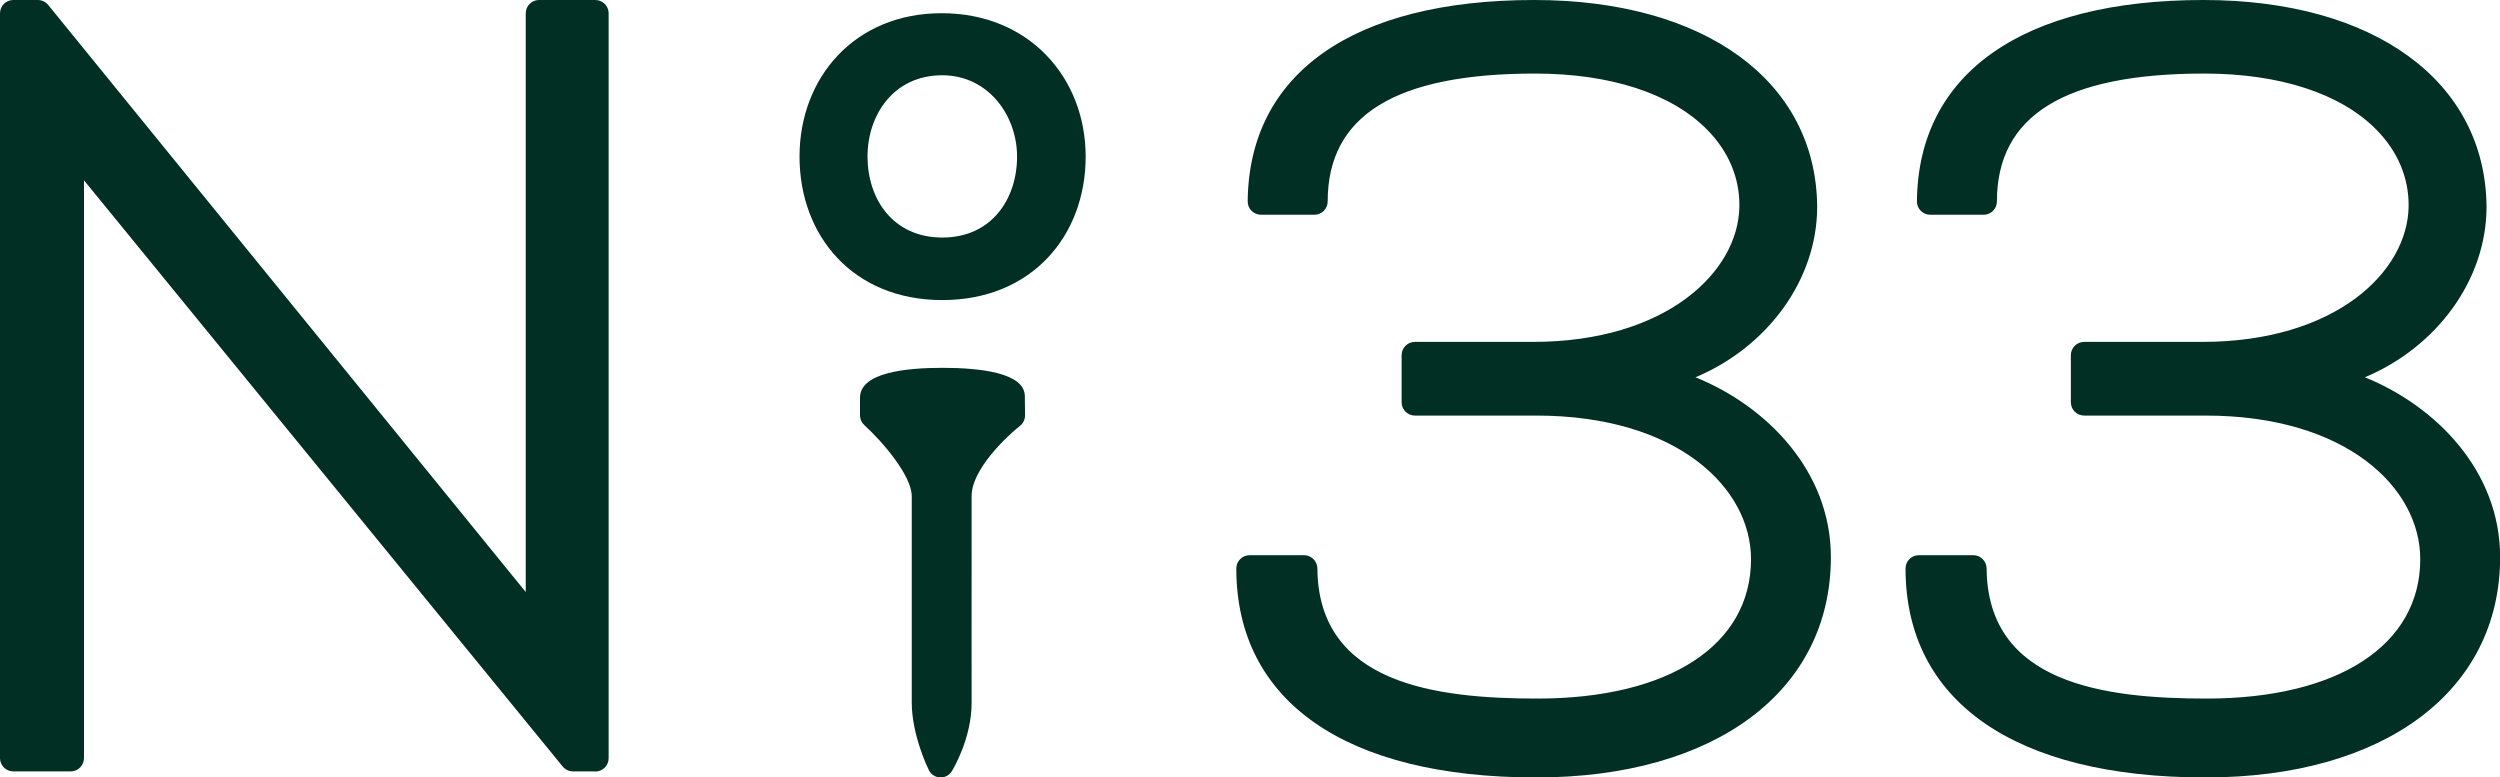
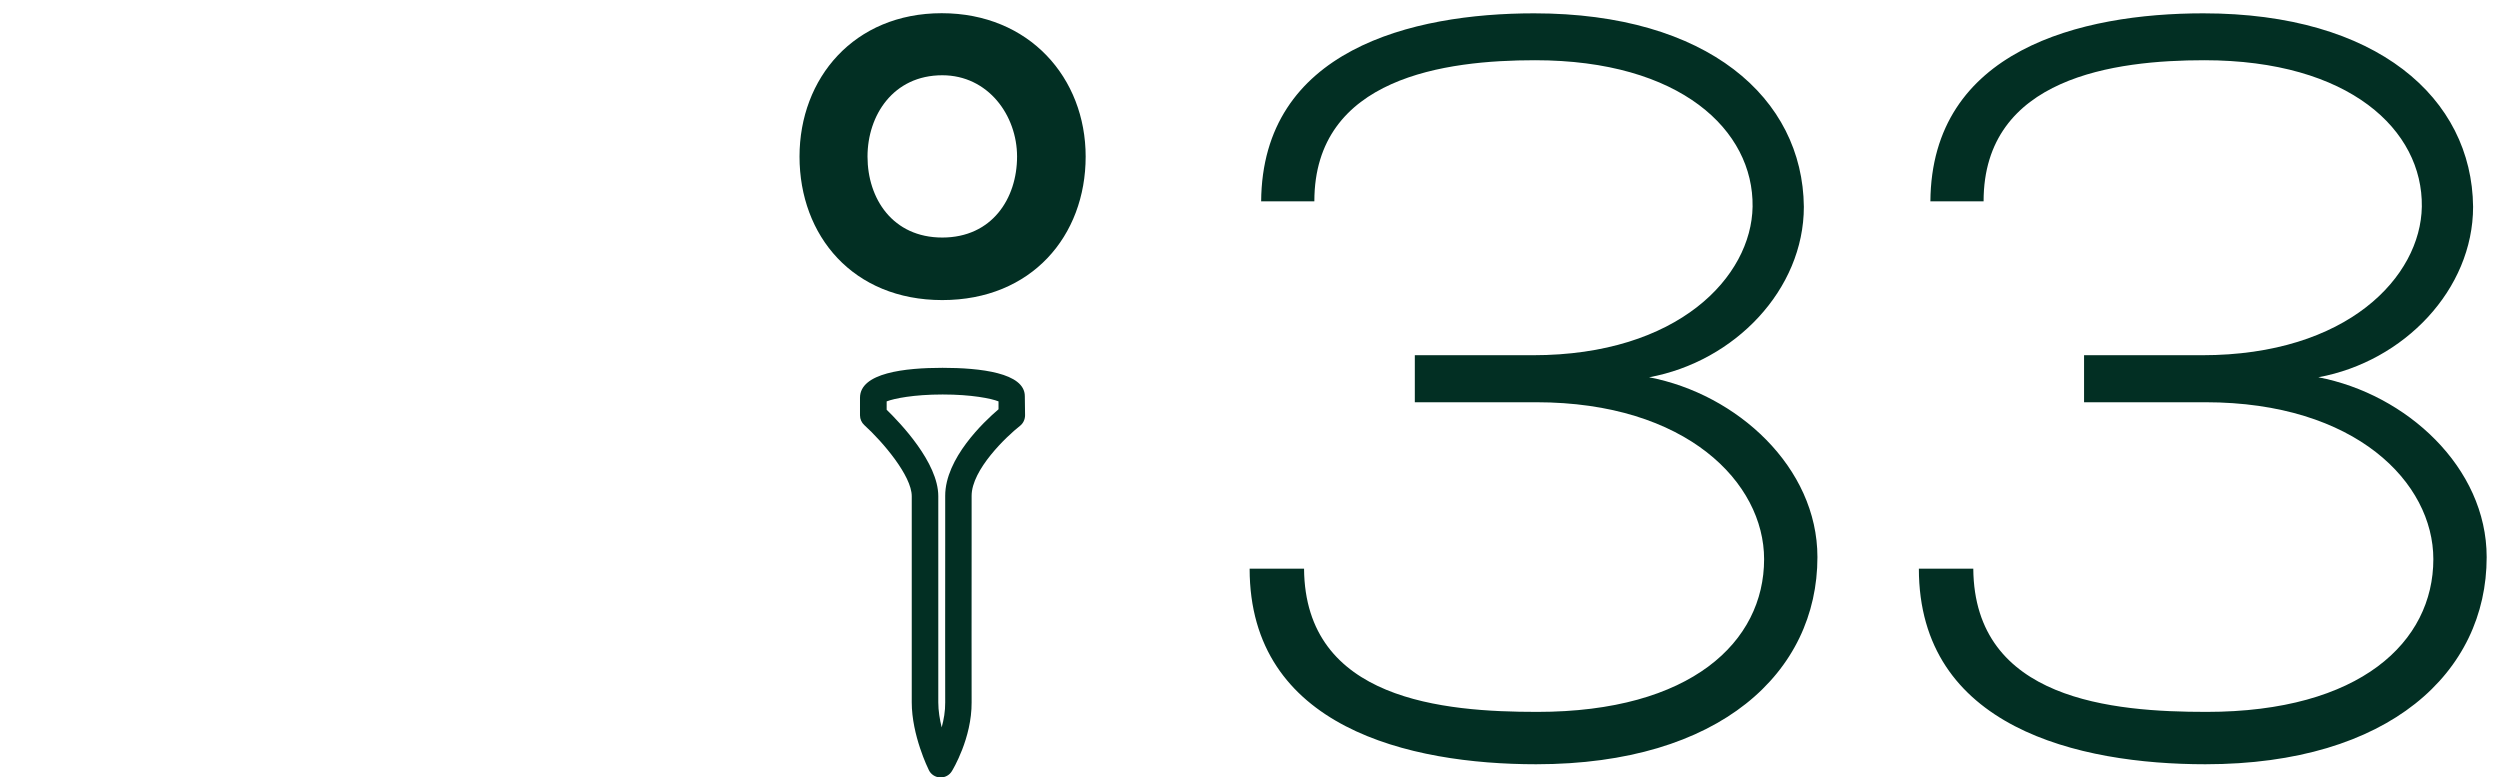
<svg xmlns="http://www.w3.org/2000/svg" viewBox="0 0 206.28 64.15" id="Layer_2">
  <defs>
    <style>.cls-1{fill:#022f23;}</style>
  </defs>
  <g id="Layer_1-2">
-     <polygon points="3.12 1.1 44.47 51.93 44.47 1.1 49.12 1.1 49.12 62.56 47.28 62.56 5.84 11.81 5.84 62.56 1.1 62.56 1.1 1.1 3.12 1.1" class="cls-1" />
-     <path d="M49.12,63.65h-1.84c-.33,0-.64-.15-.85-.4L6.93,14.88v47.67c0,.61-.49,1.1-1.1,1.1H1.1c-.61,0-1.1-.49-1.1-1.1V1.1C0,.49.49,0,1.1,0h2.02c.33,0,.64.15.85.4l39.41,48.45V1.1C43.38.49,43.87,0,44.47,0h4.65c.61,0,1.1.49,1.1,1.1v61.46c0,.61-.49,1.1-1.1,1.1ZM47.8,61.46h.23s0-59.27,0-59.27h-2.46s0,49.74,0,49.74c0,.46-.29.88-.73,1.03-.44.15-.92.02-1.21-.34L2.59,2.19h-.4s0,59.27,0,59.27h2.55s0-49.65,0-49.65c0-.46.29-.88.73-1.03.43-.15.92-.02,1.22.34l41.11,50.35Z" class="cls-1" />
    <path d="M104.06,16.63c.08-12.51,12.42-15.53,22.52-15.53,14.32,0,22.17,6.99,22.26,15.96,0,6.82-5.69,12.77-12.77,14.07,7.25,1.38,13.89,7.42,13.89,14.84,0,9.49-8.02,17.09-23.21,17.09-10.44,0-23.64-3.02-23.64-16.14h4.49c.08,10.88,11.56,11.82,19.24,11.82,12.69,0,18.72-5.78,18.72-12.6,0-6.3-6.38-12.95-18.81-12.95h-10.01v-3.88h9.75c11.99,0,18.03-6.48,18.12-12.26.09-6.3-5.95-12.08-17.95-12.08-7.33,0-18.21,1.38-18.21,11.64h-4.4Z" class="cls-1" />
-     <path d="M126.75,64.15c-15.72,0-24.74-6.28-24.74-17.24,0-.61.49-1.1,1.1-1.1h4.49c.6,0,1.09.49,1.1,1.09.07,9.52,9.74,10.74,18.15,10.74,10.87,0,17.63-4.41,17.63-11.5,0-5.89-6.09-11.85-17.72-11.85h-10.01c-.61,0-1.1-.49-1.1-1.1v-3.88c0-.61.49-1.1,1.1-1.1h9.75c10.95,0,16.95-5.76,17.02-11.18.03-2.35-.89-4.54-2.67-6.34-2.94-2.98-7.98-4.62-14.19-4.62-11.51,0-17.11,3.45-17.11,10.55,0,.61-.49,1.1-1.1,1.1h-4.4c-.29,0-.57-.12-.78-.32-.21-.21-.32-.49-.32-.78C103.04,6.06,111.65,0,126.59,0c14.09,0,23.26,6.69,23.35,17.05,0,6.05-4.12,11.6-10.04,14.08,5.9,2.39,11.17,7.76,11.17,14.84,0,11.05-9.54,18.18-24.31,18.18ZM104.24,48.01c.77,12.11,14.33,13.95,22.51,13.95,13.44,0,22.12-6.28,22.12-15.99,0-7.07-6.61-12.55-13.01-13.76-.52-.1-.89-.55-.89-1.08,0-.53.38-.98.9-1.07,6.77-1.24,11.87-6.82,11.87-12.99-.09-9.03-8.39-14.87-21.16-14.87-7.73,0-20.55,1.77-21.39,13.34h2.21c.43-5.55,4.3-11.64,19.26-11.64,6.8,0,12.4,1.87,15.75,5.27,2.2,2.23,3.33,4.96,3.29,7.91-.1,6.47-6.86,13.34-19.21,13.34h-8.66s0,1.69,0,1.69h8.92c13.07,0,19.91,7.06,19.91,14.04,0,6.32-5.19,13.69-19.82,13.69-5.38,0-19.4,0-20.29-11.82h-2.31Z" class="cls-1" />
    <path d="M159.28,16.63c.08-12.51,12.42-15.53,22.52-15.53,14.32,0,22.17,6.99,22.26,15.96,0,6.82-5.69,12.77-12.77,14.07,7.25,1.38,13.89,7.42,13.89,14.84,0,9.49-8.02,17.09-23.21,17.09-10.44,0-23.64-3.02-23.64-16.14h4.49c.08,10.88,11.56,11.82,19.24,11.82,12.69,0,18.72-5.78,18.72-12.6,0-6.3-6.38-12.95-18.81-12.95h-10.01v-3.88h9.75c11.99,0,18.03-6.48,18.12-12.26.09-6.3-5.95-12.08-17.95-12.08-7.33,0-18.21,1.38-18.21,11.64h-4.4Z" class="cls-1" />
-     <path d="M181.97,64.15c-15.72,0-24.74-6.28-24.74-17.24,0-.61.49-1.1,1.1-1.1h4.49c.6,0,1.09.49,1.1,1.09.07,9.52,9.73,10.74,18.15,10.74,10.87,0,17.63-4.41,17.63-11.5,0-5.89-6.09-11.85-17.72-11.85h-10.01c-.61,0-1.1-.49-1.1-1.1v-3.88c0-.61.49-1.1,1.1-1.1h9.75c10.95,0,16.95-5.76,17.02-11.18.03-2.35-.89-4.54-2.67-6.34-2.94-2.98-7.98-4.62-14.19-4.62-11.51,0-17.11,3.45-17.11,10.55,0,.61-.49,1.1-1.1,1.1h-4.4c-.29,0-.57-.12-.78-.32-.21-.21-.32-.49-.32-.78C158.26,6.06,166.87,0,181.81,0c14.09,0,23.26,6.69,23.36,17.05,0,6.05-4.12,11.6-10.04,14.08,5.9,2.39,11.16,7.76,11.16,14.84,0,11.05-9.54,18.18-24.31,18.18ZM159.46,48.01c.77,12.11,14.33,13.95,22.51,13.95,13.44,0,22.12-6.28,22.12-15.99,0-7.07-6.61-12.55-13-13.76-.52-.1-.89-.55-.89-1.08,0-.53.38-.98.9-1.07,6.77-1.24,11.87-6.82,11.87-12.99-.09-9.03-8.4-14.87-21.17-14.87-7.73,0-20.55,1.77-21.39,13.34h2.21c.43-5.55,4.3-11.64,19.26-11.64,6.8,0,12.4,1.87,15.75,5.27,2.19,2.23,3.33,4.96,3.29,7.91-.1,6.47-6.86,13.34-19.21,13.34h-8.66s0,1.69,0,1.69h8.92c13.07,0,19.91,7.06,19.91,14.04,0,6.32-5.19,13.69-19.82,13.69-5.38,0-19.39,0-20.29-11.82h-2.31Z" class="cls-1" />
    <path d="M89.58,12.92c0,6.54-4.46,11.84-11.83,11.84-7.36,0-11.78-5.3-11.78-11.84,0-6.48,4.51-11.83,11.73-11.83,7.23,0,11.88,5.34,11.88,11.83M71.58,12.92c0,3.46,2.07,6.68,6.17,6.68,4.1,0,6.17-3.22,6.17-6.68,0-3.4-2.39-6.71-6.17-6.71-4.05,0-6.17,3.31-6.17,6.71" class="cls-1" />
-     <path d="M83.47,32.69c0-.69-2.55-1.25-5.7-1.25s-5.71.56-5.71,1.25c0,.04,0,.13,0,.13v1.45s4.27,3.87,4.27,6.67v17.01c0,2.48,1.3,5.1,1.3,5.1,0,0,1.49-2.42,1.47-5.1-.02-2.29,0-13.87,0-17.05,0-3.18,4.41-6.63,4.41-6.63,0,0-.02-1.54-.02-1.58" class="cls-1" />
    <path d="M77.62,64.15s-.03,0-.05,0c-.4-.02-.76-.25-.93-.61-.06-.12-1.41-2.87-1.41-5.59v-17.01c0-1.68-2.4-4.49-3.91-5.86-.23-.21-.36-.5-.36-.81v-1.45c0-2.06,3.7-2.47,6.81-2.47,3.1,0,6.79.41,6.79,2.34l.02,1.57c0,.34-.15.67-.42.88-1.11.87-3.99,3.61-3.99,5.77v4.14c0,4.68-.01,11.23,0,12.9.02,2.96-1.56,5.57-1.63,5.68-.2.33-.55.52-.93.52ZM73.15,33.8c1.13,1.1,4.27,4.37,4.27,7.14v17.01c0,.7.12,1.41.28,2.07.17-.63.3-1.34.29-2.06-.01-1.67,0-8.23,0-12.91v-4.14c0-3.09,3.18-6.1,4.4-7.14,0-.21,0-.45,0-.65-.6-.24-2.22-.57-4.61-.57s-4.01.33-4.62.57v.69ZM82.38,32.7h0s0,0,0,0Z" class="cls-1" />
  </g>
</svg>